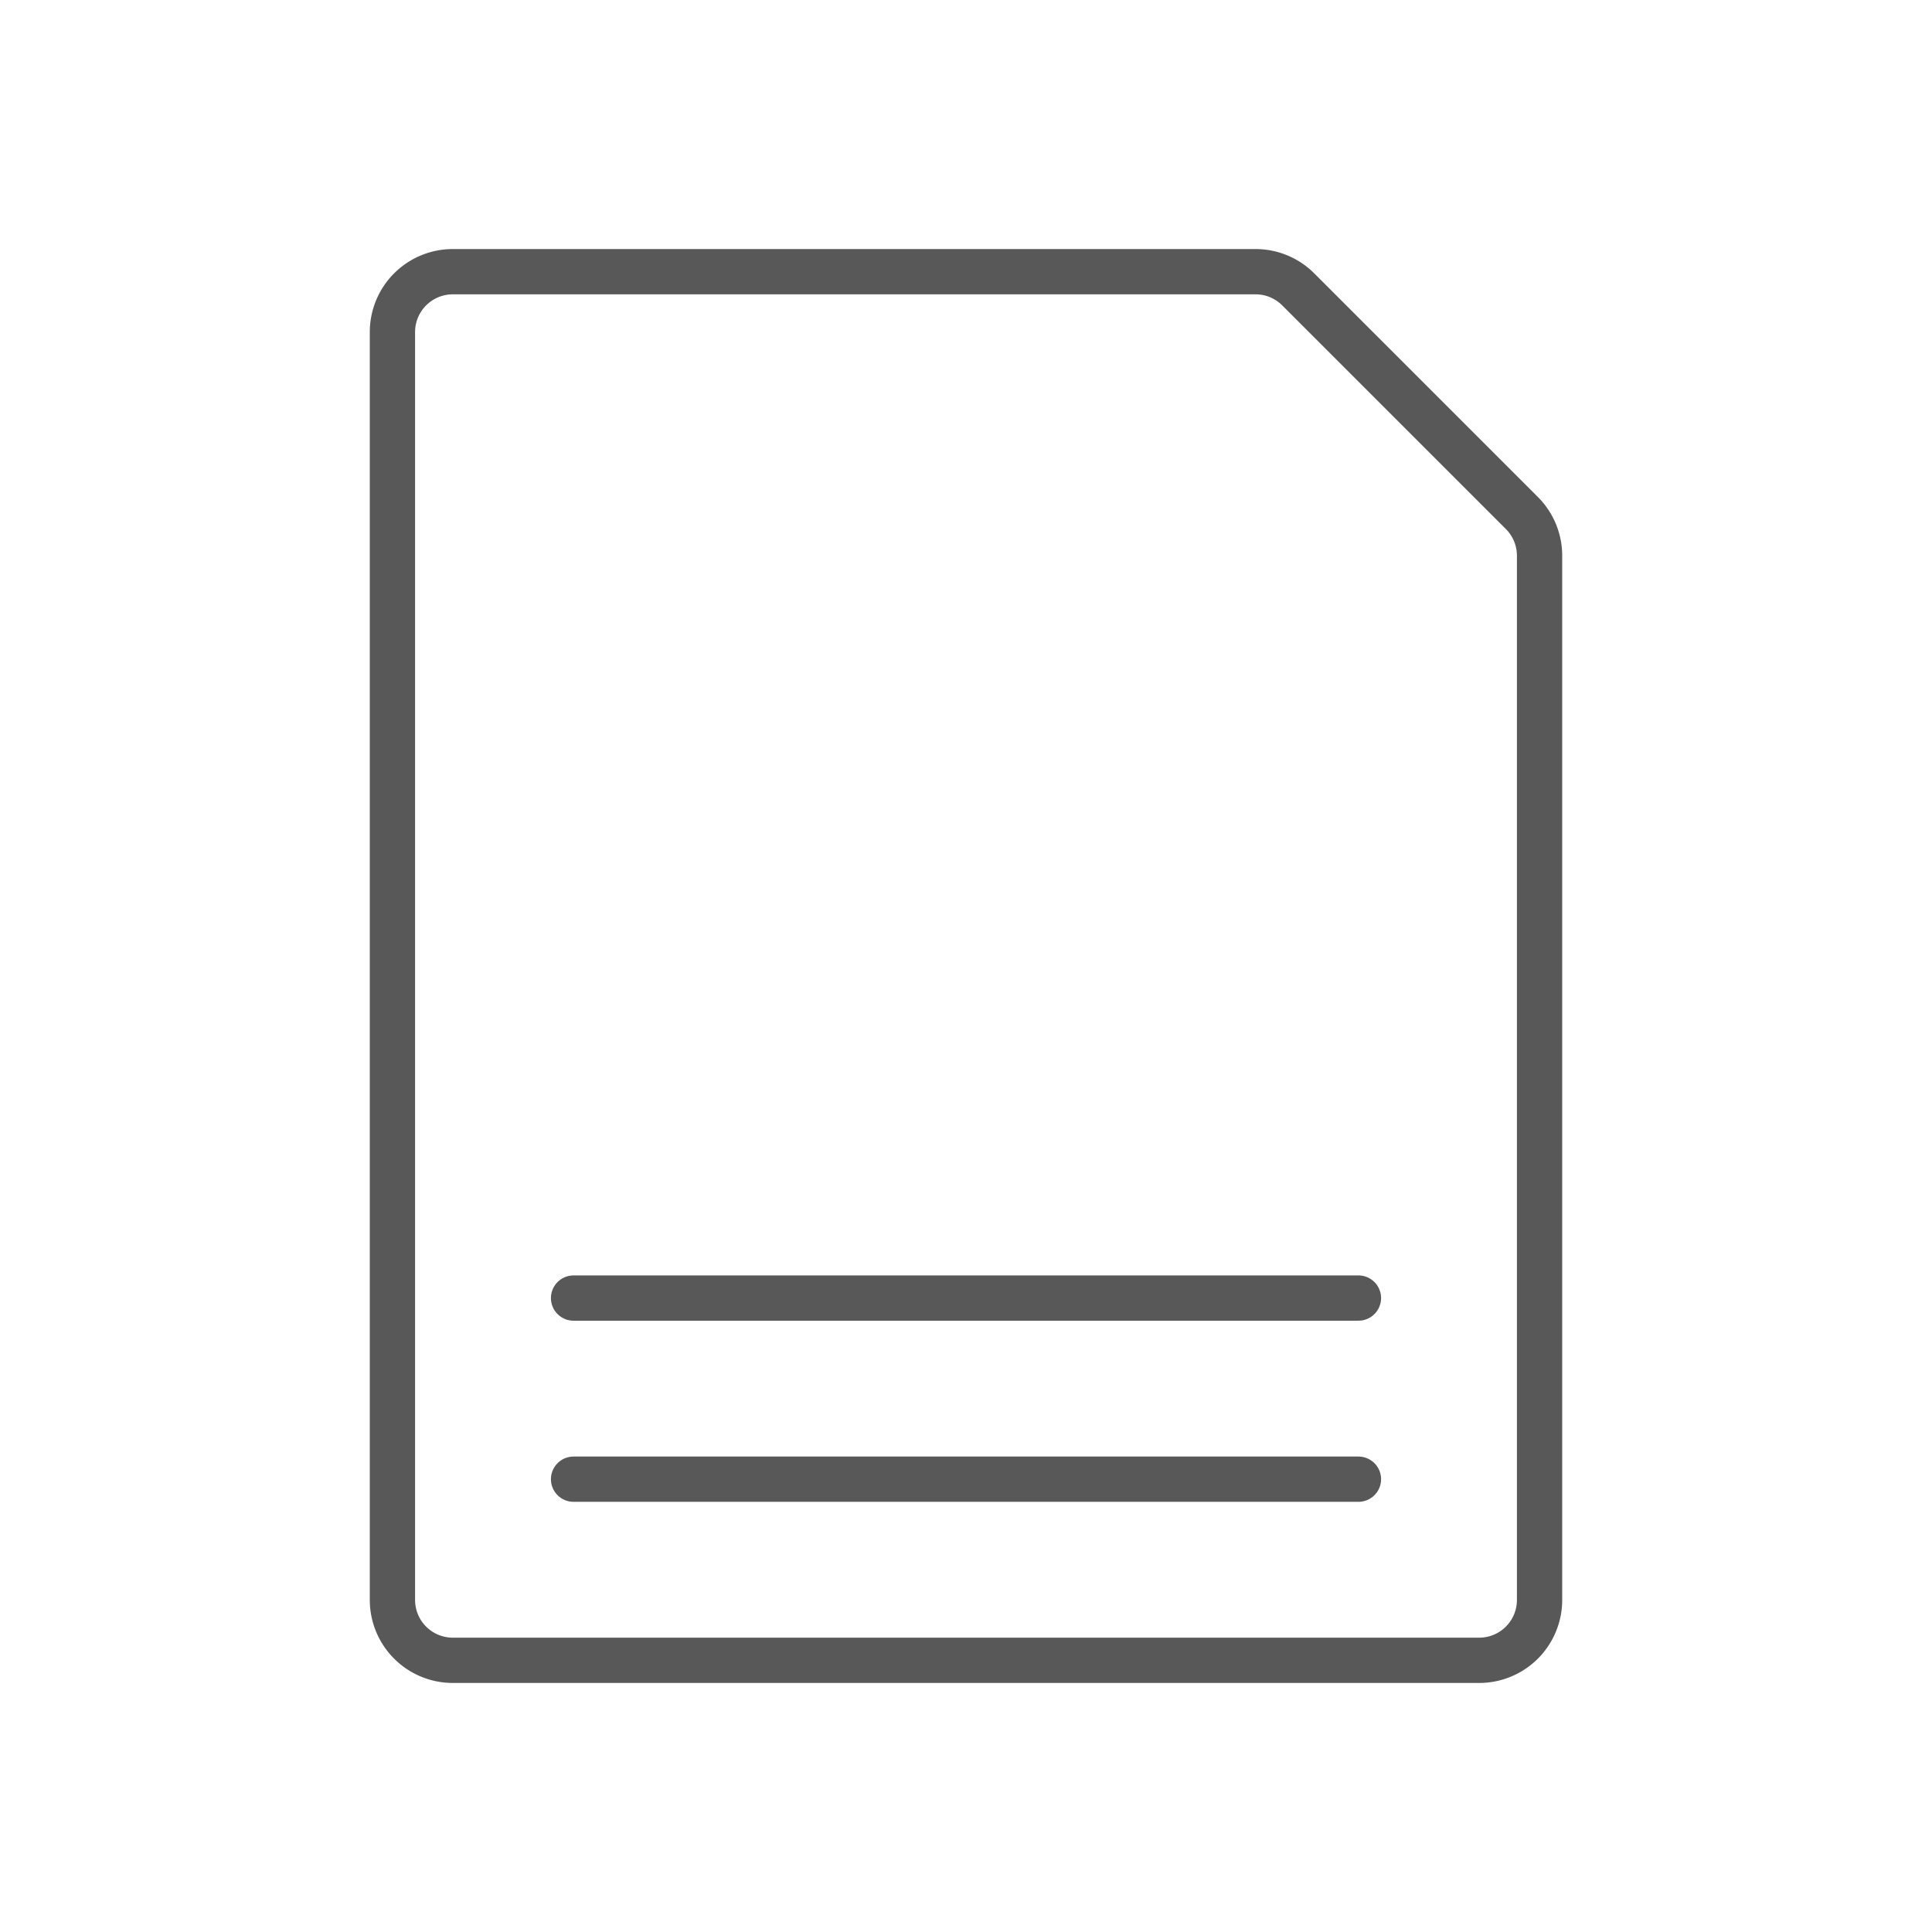
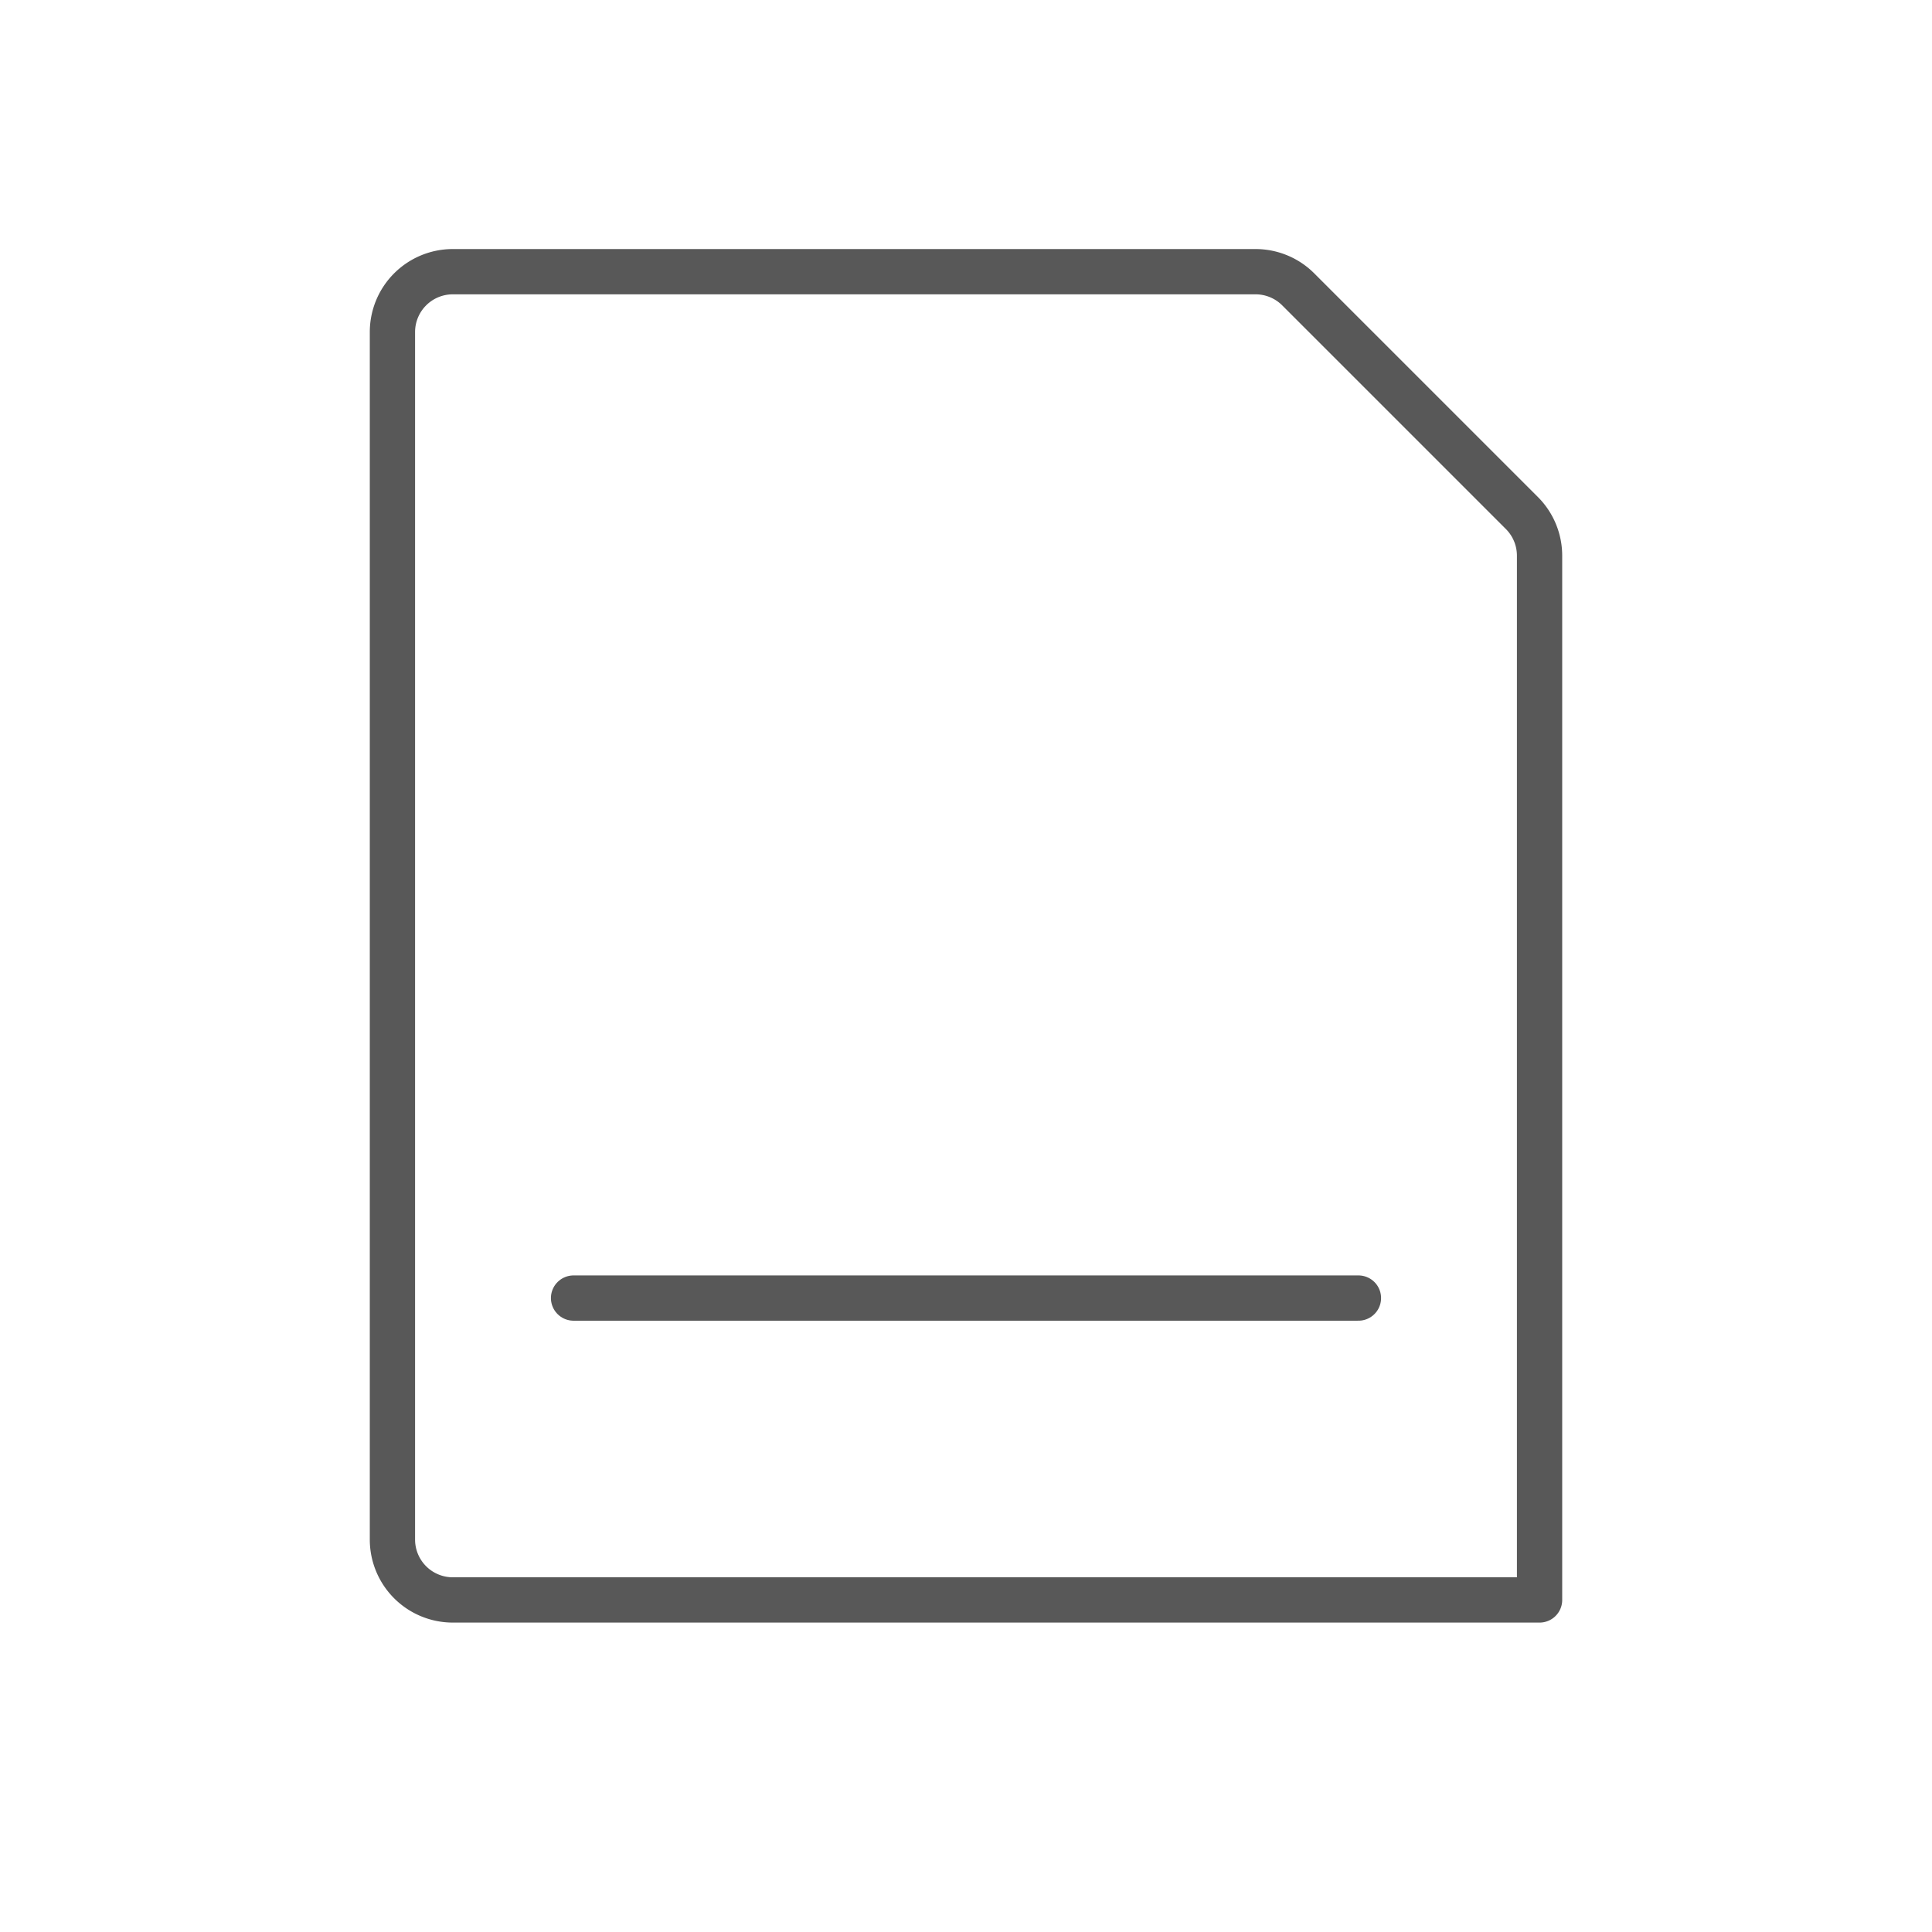
<svg xmlns="http://www.w3.org/2000/svg" id="TOI" viewBox="0 0 32 32">
  <defs>
    <style>.greystroke{fill:none;stroke:#585858;stroke-linecap:round;stroke-linejoin:round;stroke-width:0.75px;}</style>
  </defs>
  <title>rpt-req</title>
-   <path id="xx" class="greystroke" d="M25.21,8.5a1,1,0,0,1,.29.71V26.5a1,1,0,0,1-1,1H7.5a1,1,0,0,1-1-1V5.5a1,1,0,0,1,1-1H20.79a1,1,0,0,1,.71.29Z" />
+   <path id="xx" class="greystroke" d="M25.21,8.5a1,1,0,0,1,.29.71V26.5H7.5a1,1,0,0,1-1-1V5.5a1,1,0,0,1,1-1H20.79a1,1,0,0,1,.71.29Z" />
  <path id="Shape_1161" data-name="Shape 1161" class="greystroke" d="M9.5,21.5h13" />
-   <path id="Shape_1162" data-name="Shape 1162" class="greystroke" d="M9.5,24.5h13" />
</svg>